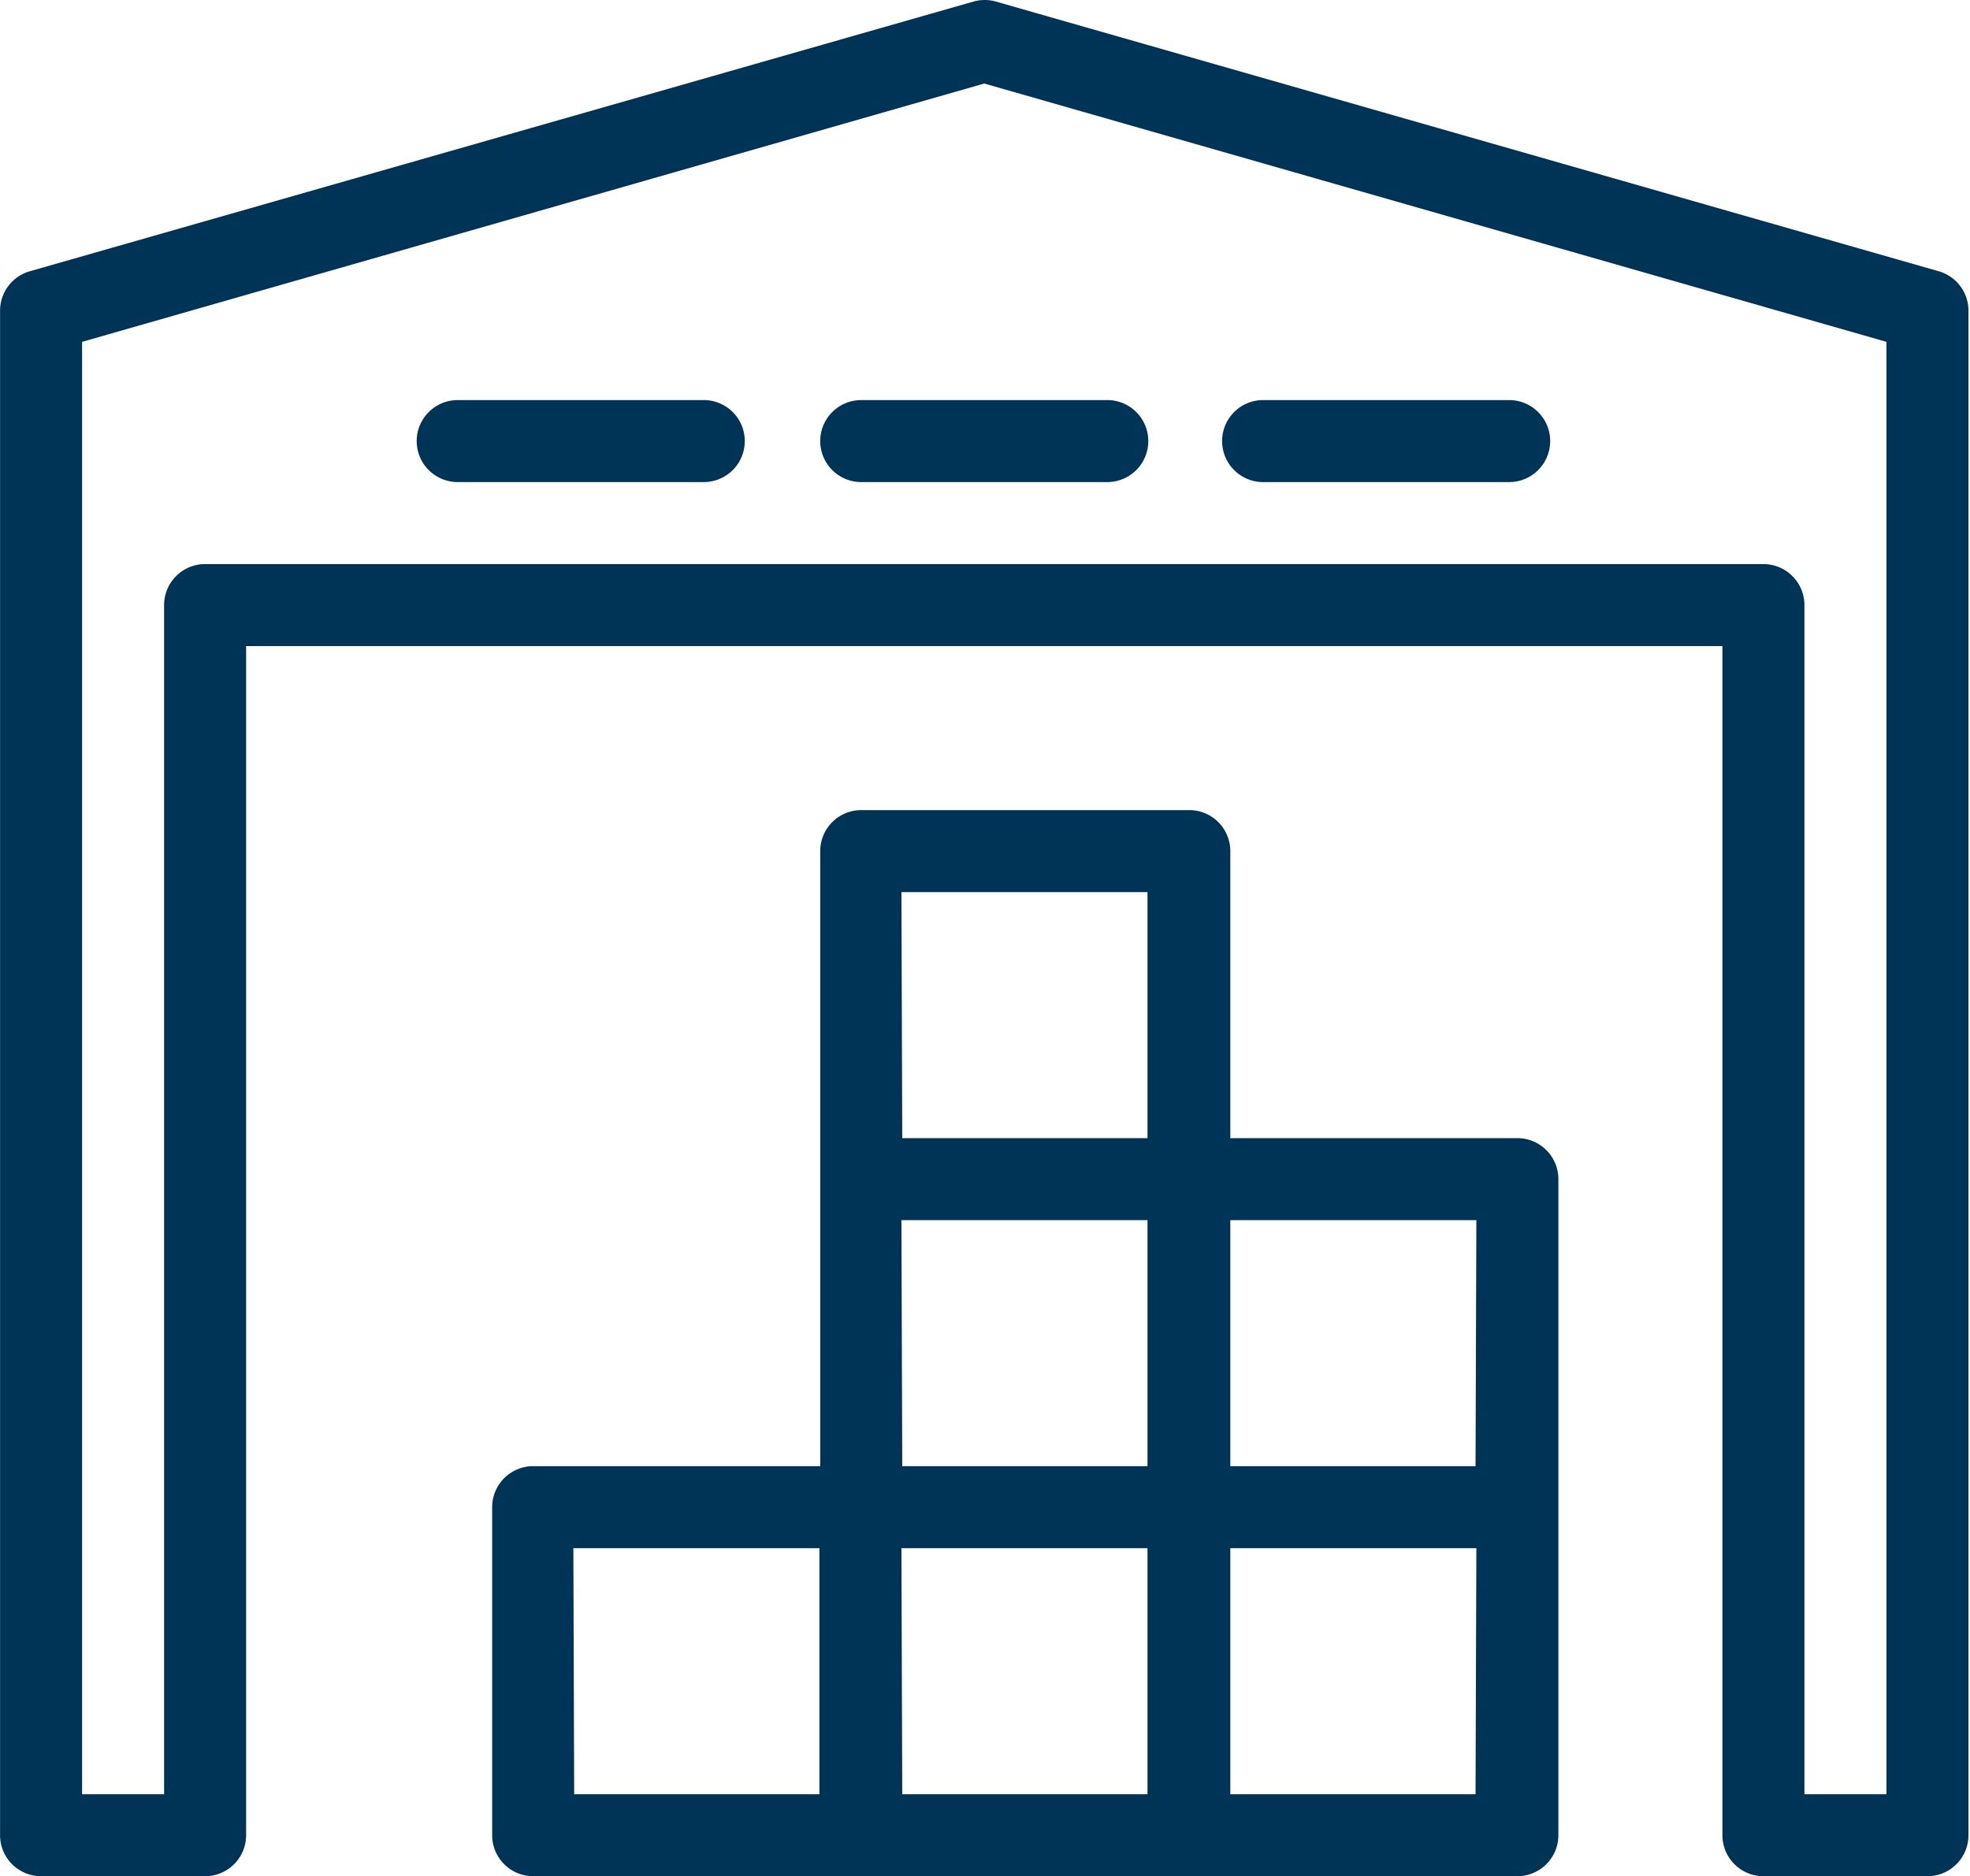
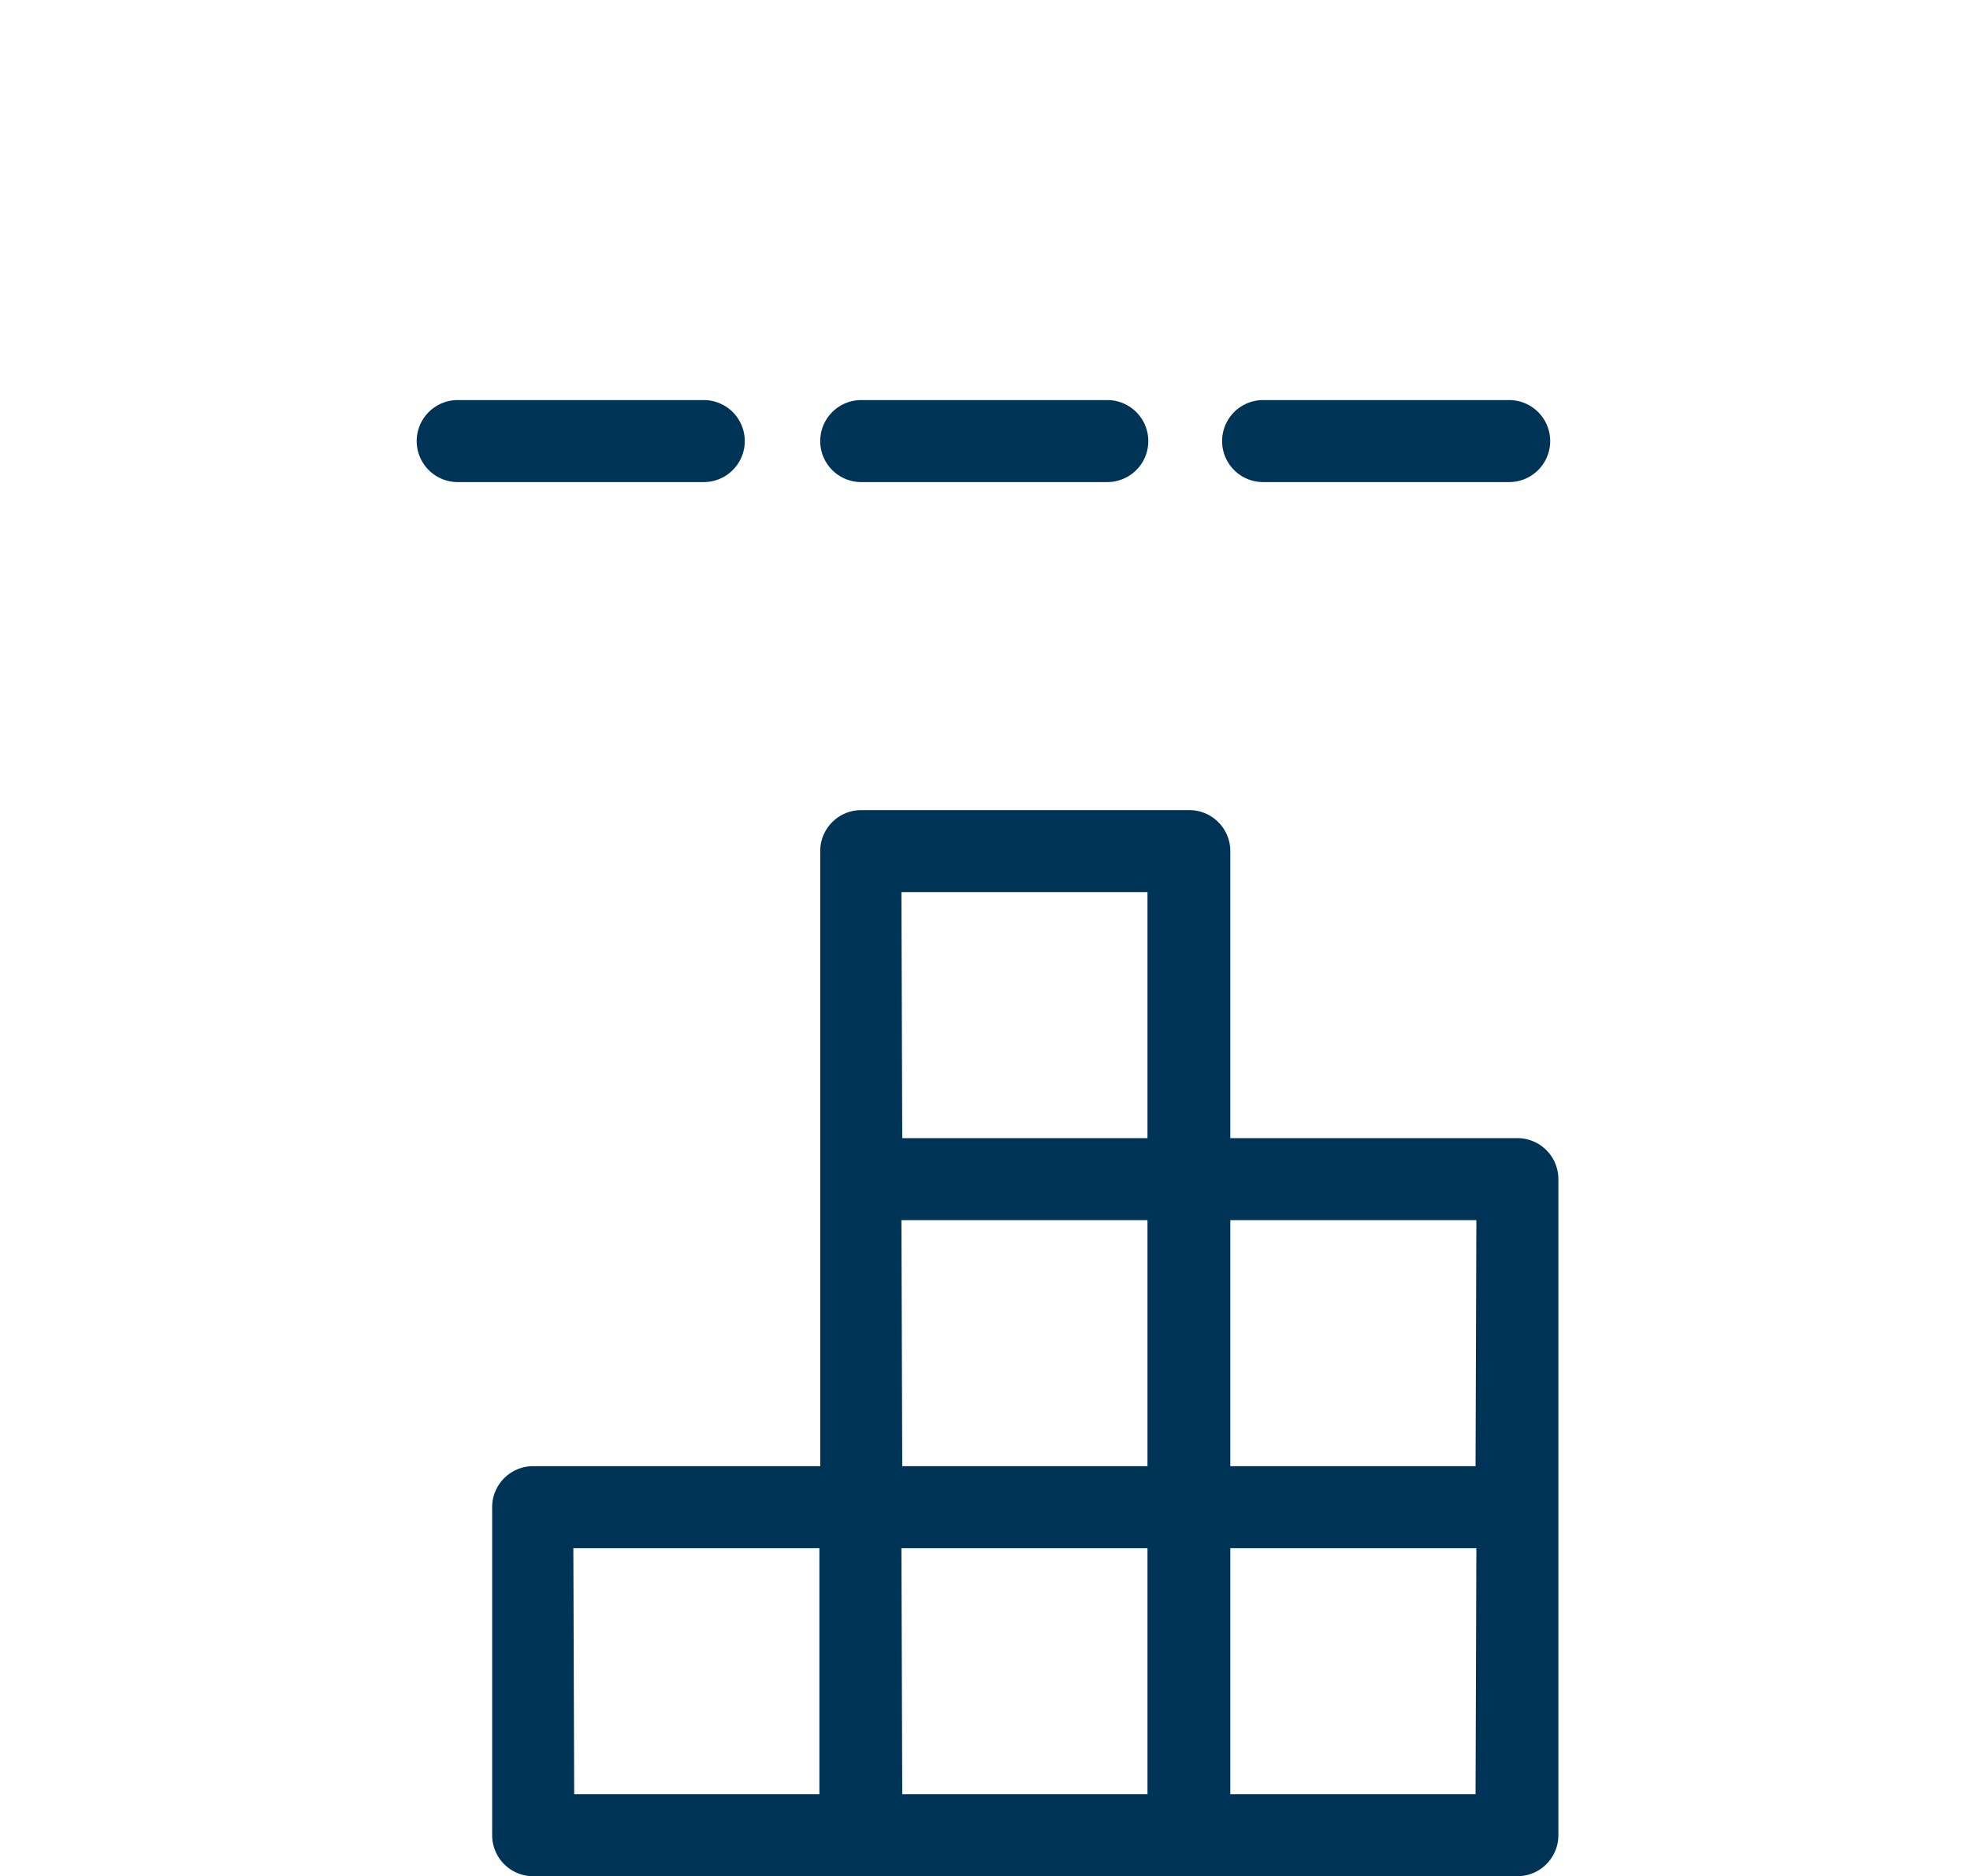
<svg xmlns="http://www.w3.org/2000/svg" class="icon" width="64px" height="60.96px" viewBox="0 0 1075 1024" version="1.1">
-   <path fill="#003456" d="M1058.08 148.085L543.363 0.831a22.379 22.379 0 0 0-12.085 0L16.113 148.085a22.379 22.379 0 0 0-16.113 21.484v832.052a22.379 22.379 0 0 0 22.379 22.379h89.516a22.379 22.379 0 0 0 22.379-22.379V352.629h805.645v648.992a22.379 22.379 0 0 0 22.379 22.379h89.516a22.379 22.379 0 0 0 22.379-22.379V169.569a22.379 22.379 0 0 0-16.113-21.484zM1029.435 979.242h-44.758V330.25a22.379 22.379 0 0 0-22.379-22.379h-850.403a22.379 22.379 0 0 0-22.379 22.379v648.992H44.758V186.577L537.097 45.589l492.338 140.988z" />
  <path fill="#003456" d="M827.576 621.178H671.371v-156.653a22.379 22.379 0 0 0-22.379-22.379h-179.032a22.379 22.379 0 0 0-22.379 22.379v335.685H290.927a22.379 22.379 0 0 0-22.379 22.379v179.032a22.379 22.379 0 0 0 22.379 22.379h537.097a22.379 22.379 0 0 0 22.379-22.379v-358.064a22.379 22.379 0 0 0-22.827-22.379z m-22.379 179.032H671.371v-134.274h134.274z m-313.306-134.274h134.274v134.274H492.338z m0-179.032h134.274v134.274H492.338z m-179.032 358.064h134.274v134.274H313.306z m179.032 0h134.274v134.274H492.338z m313.306 134.274H671.371v-134.274h134.274zM447.58 240.734a22.379 22.379 0 0 0 22.379 22.379h134.274a22.379 22.379 0 0 0 0-44.758h-134.274a22.379 22.379 0 0 0-22.379 22.379zM384.024 218.355h-134.274a22.379 22.379 0 0 0 0 44.758h134.274a22.379 22.379 0 0 0 0-44.758zM689.274 263.113h134.274a22.379 22.379 0 0 0 0-44.758h-134.274a22.379 22.379 0 0 0 0 44.758z" />
</svg>